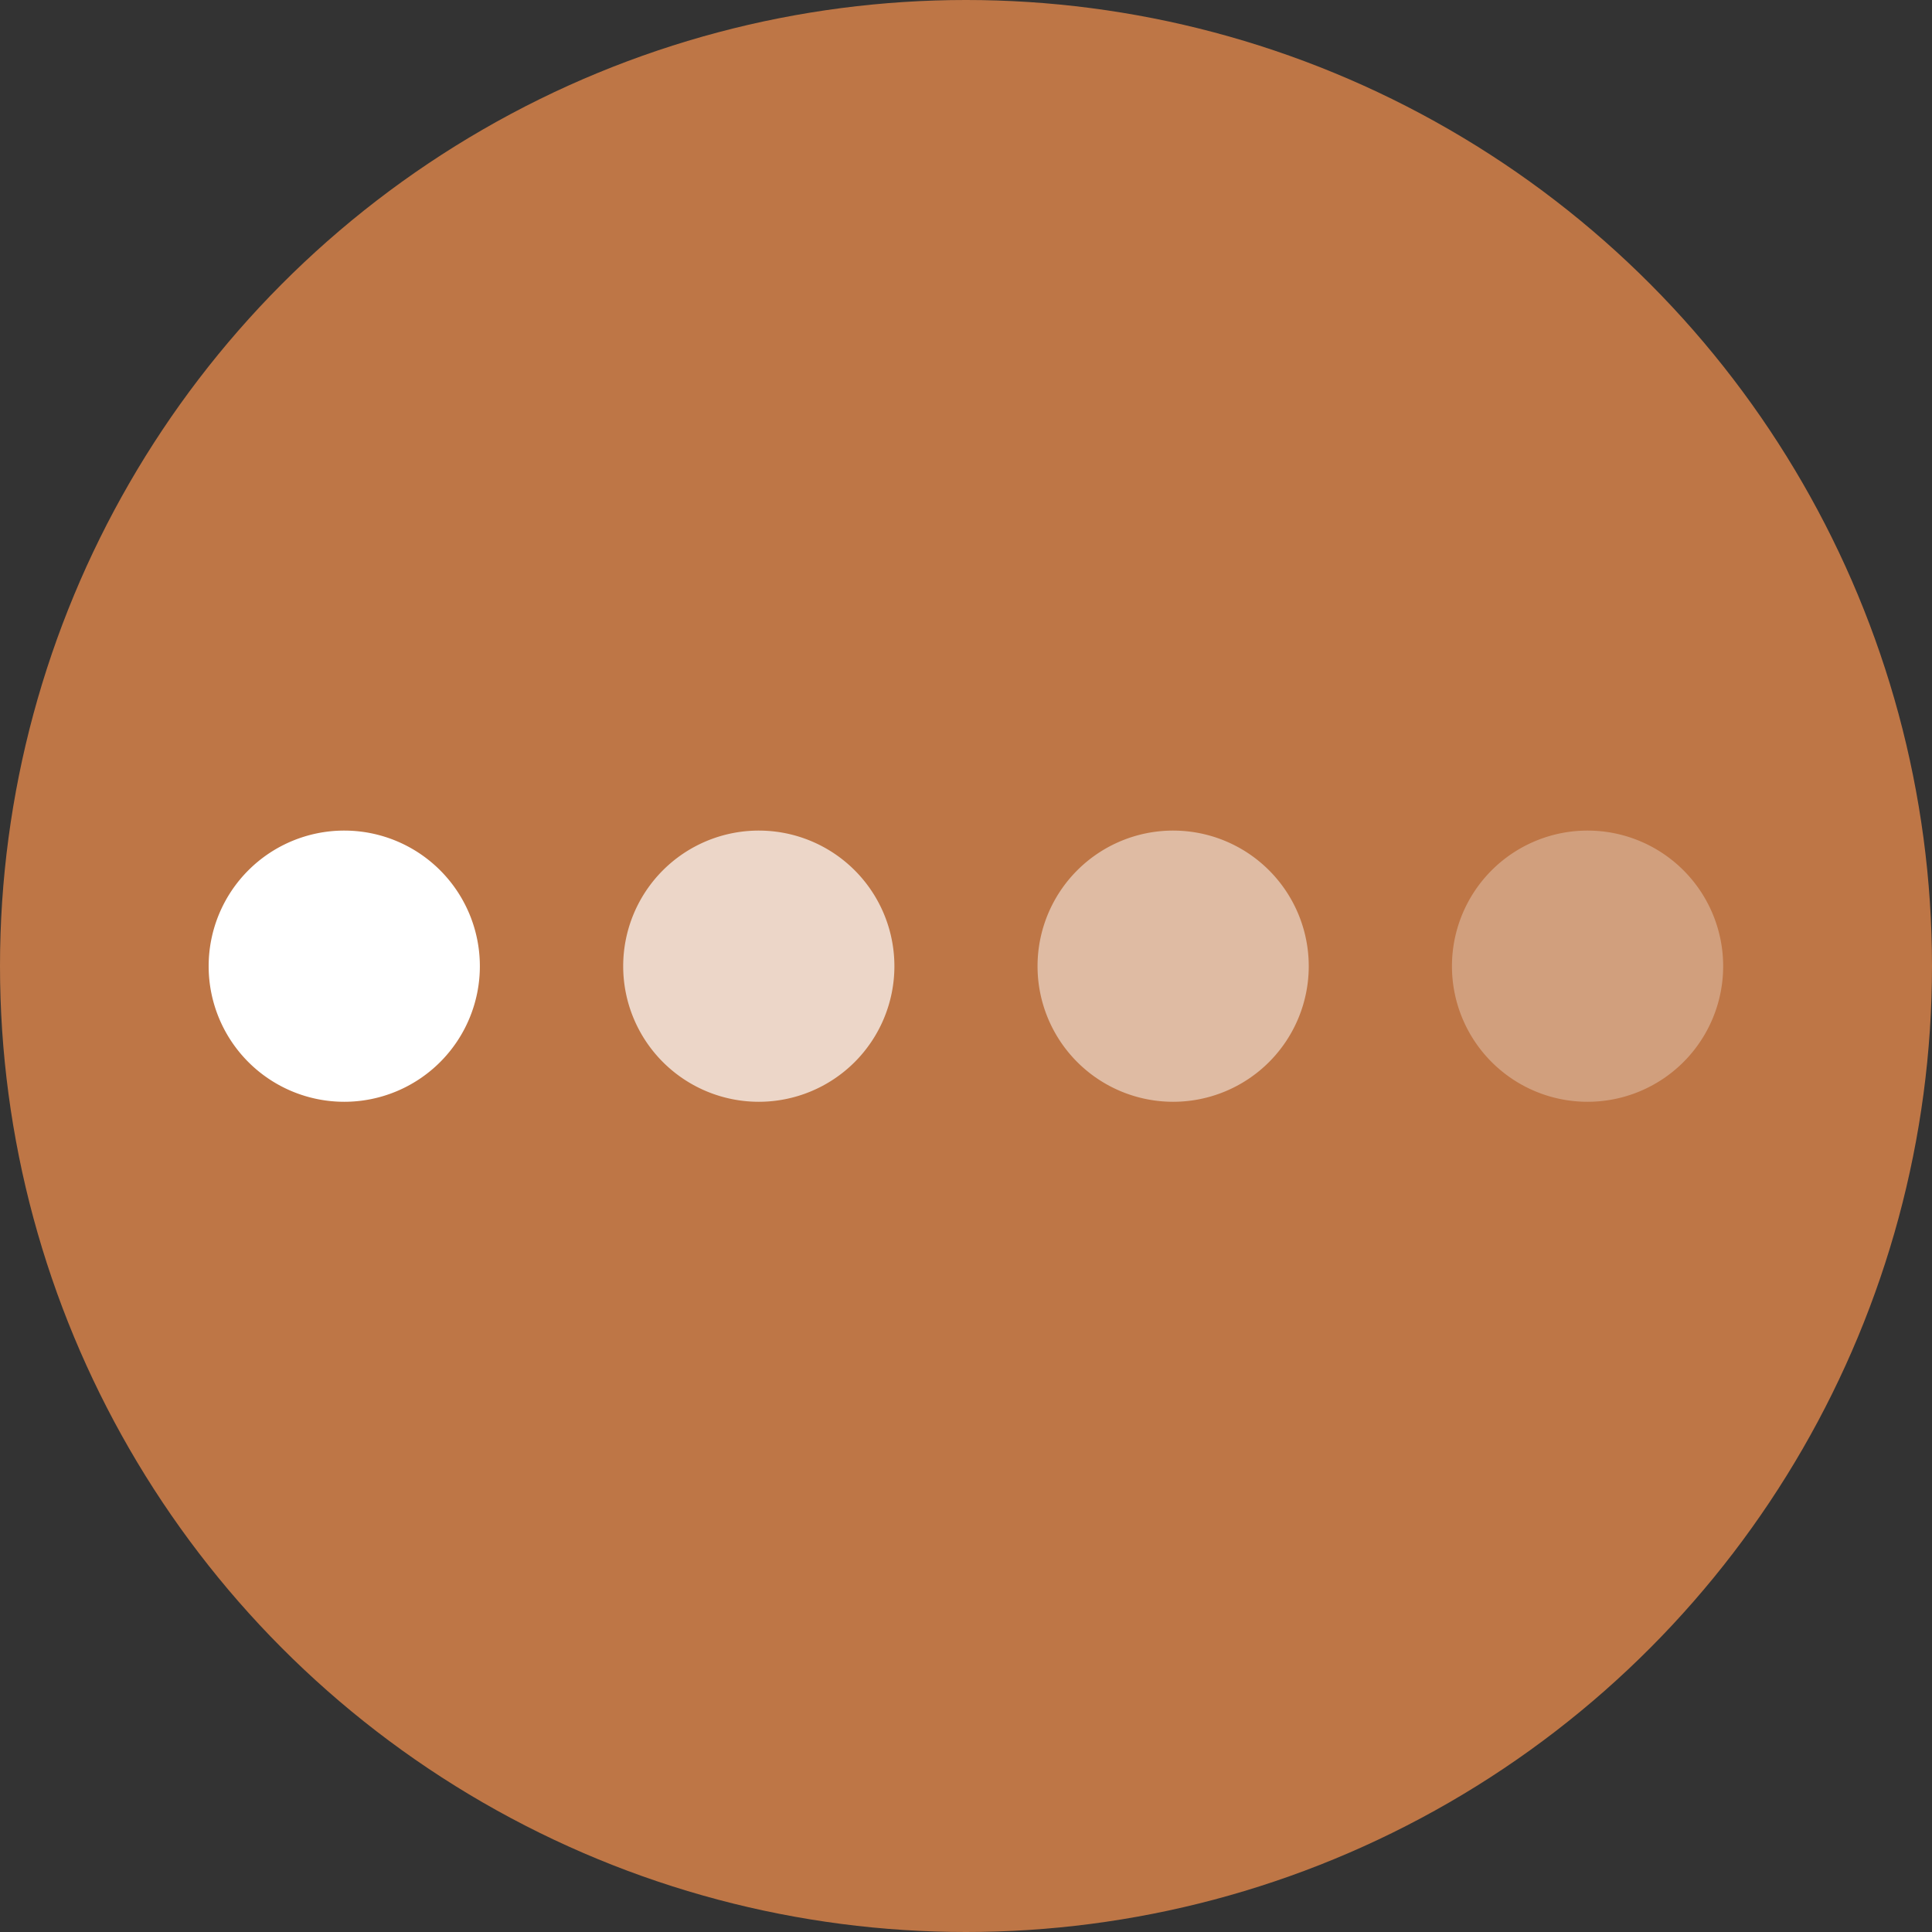
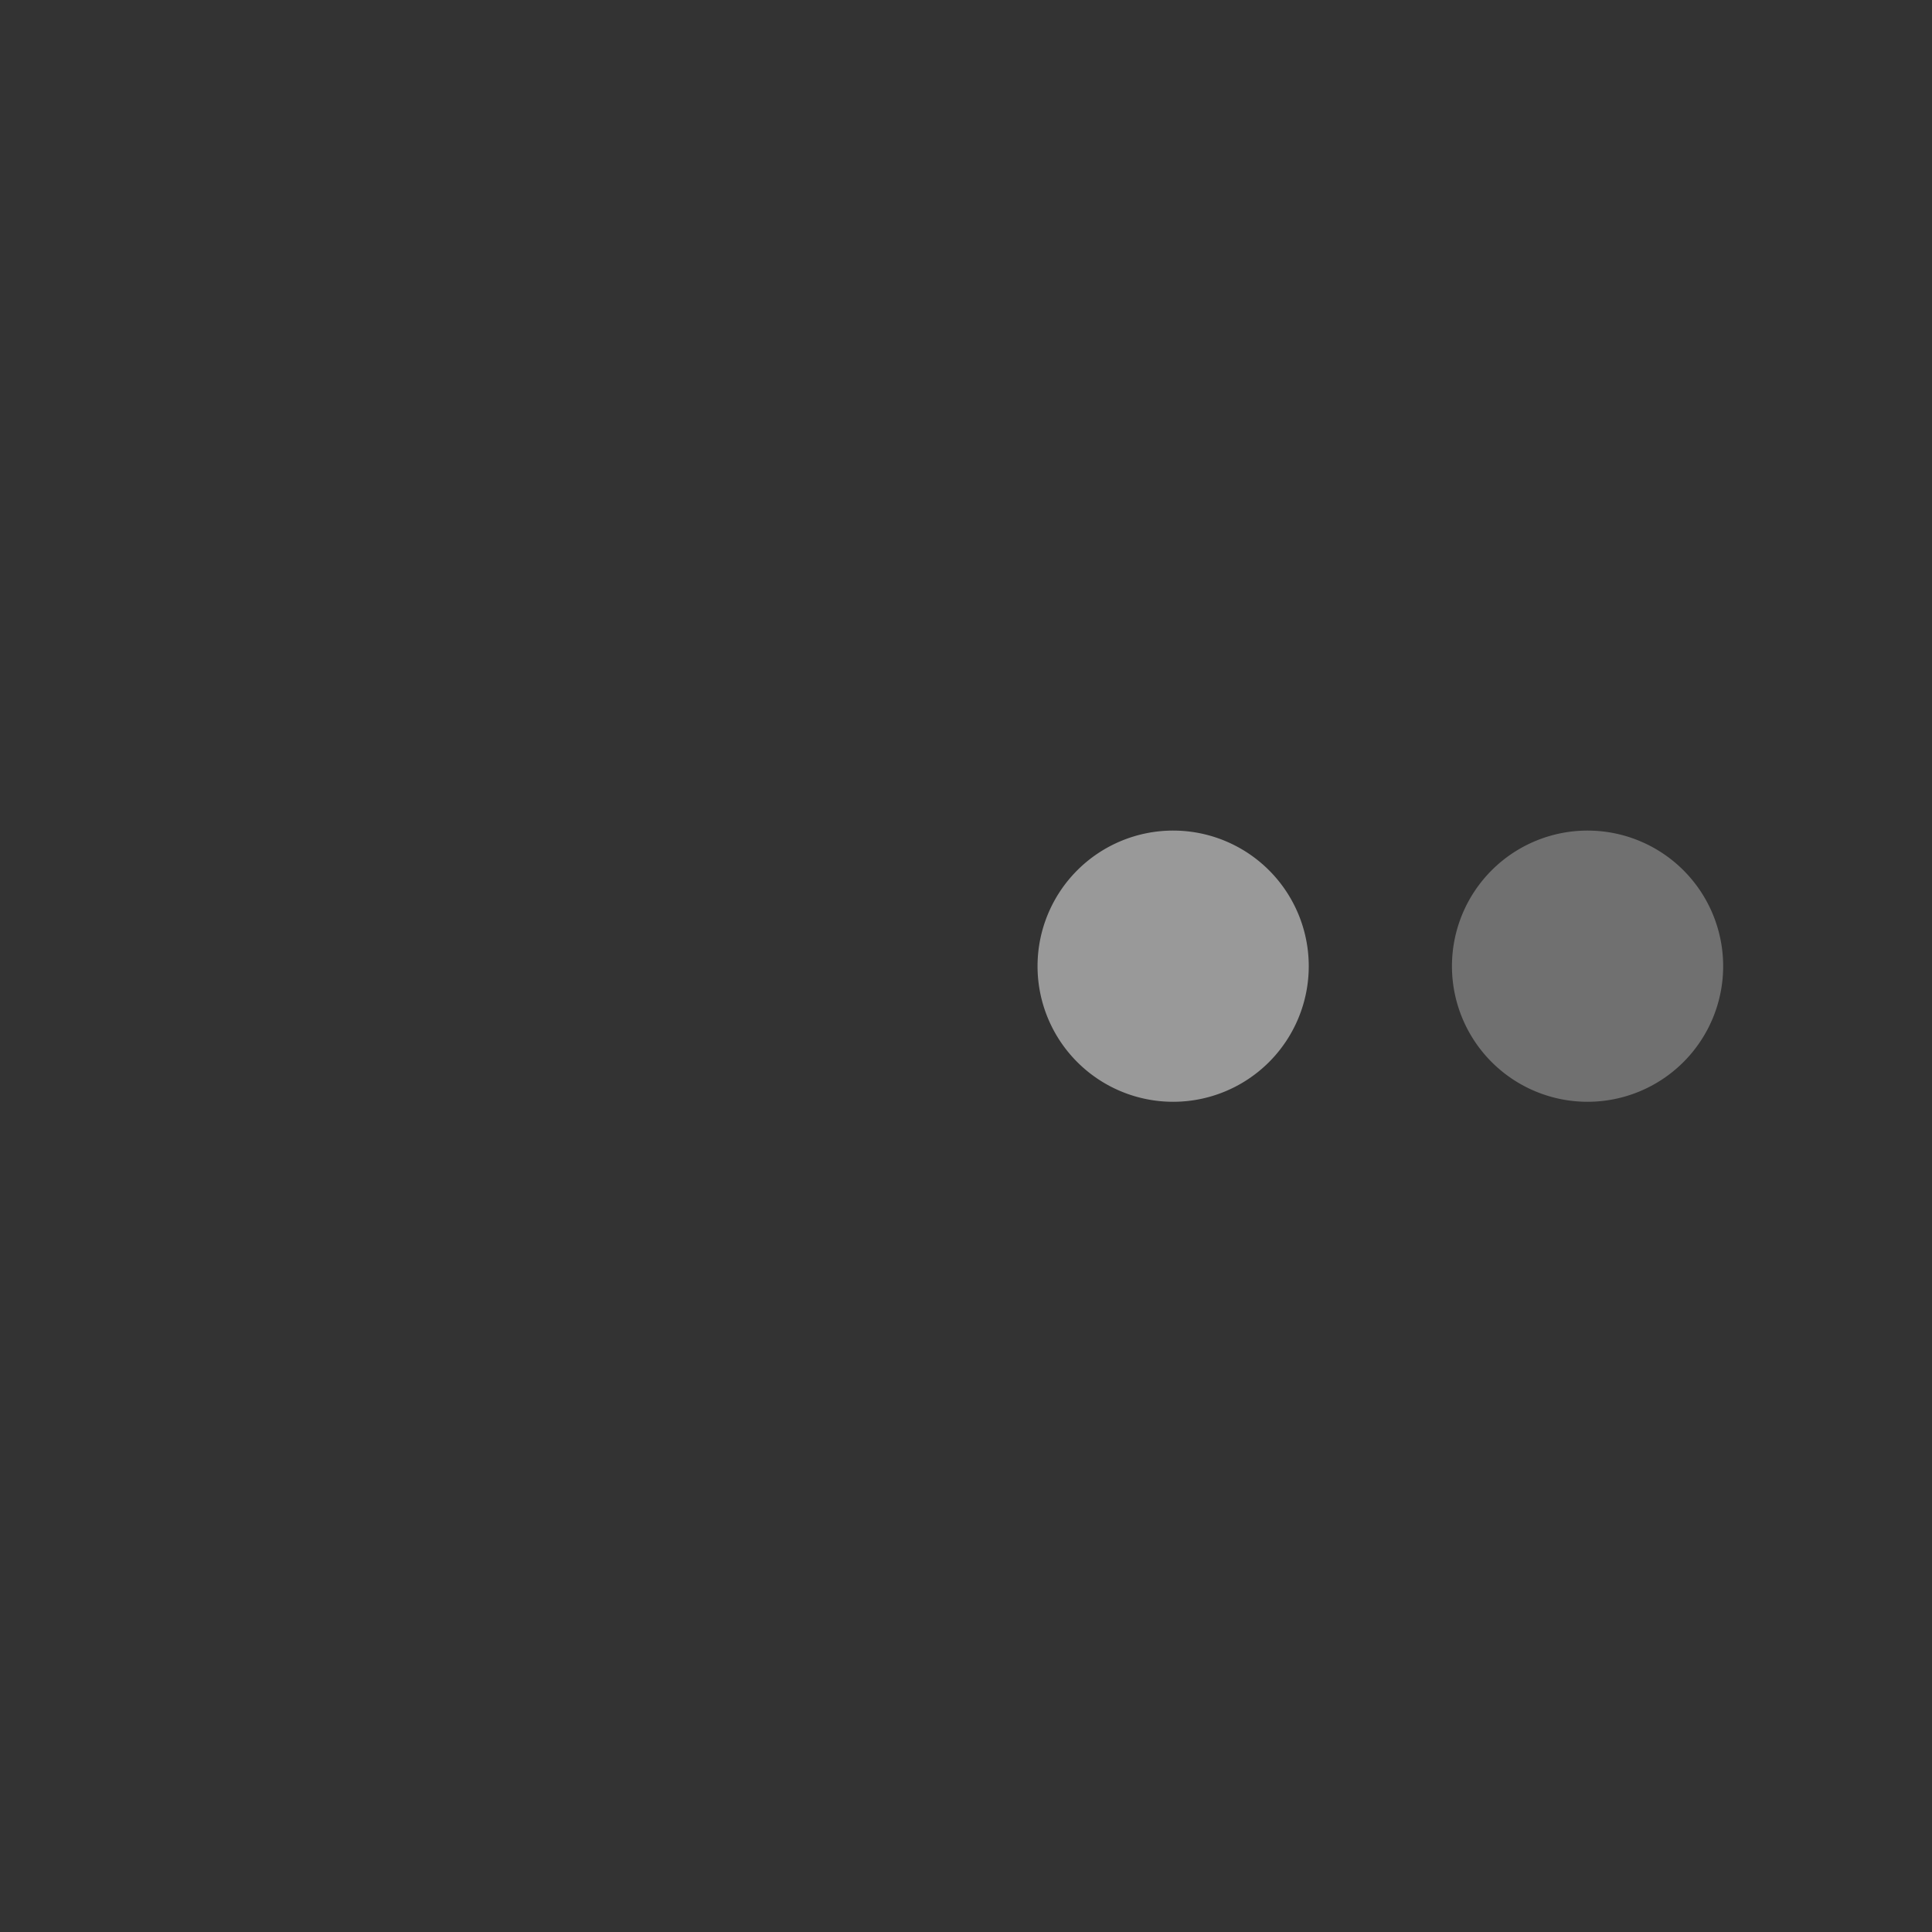
<svg xmlns="http://www.w3.org/2000/svg" width="32" height="32" viewBox="0 0 32 32">
  <rect x="0" y="0" width="32" height="32" fill="#333333" stroke="none" />
  <g id="The-Melasma-Clinic-Collection-Logo-Img" transform="translate(-2812 -5121)">
-     <circle id="Ellipse_8" data-name="Ellipse 8" cx="16" cy="16" r="16" transform="translate(2812 5121)" fill="#be7646" />
-     <path id="Path_14244" data-name="Path 14244" d="M248,164.2a2.246,2.246,0,1,1-2.246-2.246A2.246,2.246,0,0,1,248,164.2" transform="translate(2571.948 4972.803)" fill="#fff" />
-     <path id="Path_14245" data-name="Path 14245" d="M288.345,164.2a2.246,2.246,0,1,1-2.246-2.246,2.246,2.246,0,0,1,2.246,2.246" transform="translate(2538.469 4972.803)" fill="#fff" opacity="0.7" />
    <path id="Path_14246" data-name="Path 14246" d="M328.689,164.2a2.246,2.246,0,1,1-2.246-2.246,2.246,2.246,0,0,1,2.246,2.246" transform="translate(2504.988 4972.803)" fill="#fff" opacity="0.5" />
    <path id="Path_14247" data-name="Path 14247" d="M369.031,164.2a2.246,2.246,0,1,1-2.246-2.246,2.246,2.246,0,0,1,2.246,2.246" transform="translate(2471.51 4972.803)" fill="#fff" opacity="0.3" />
  </g>
</svg>